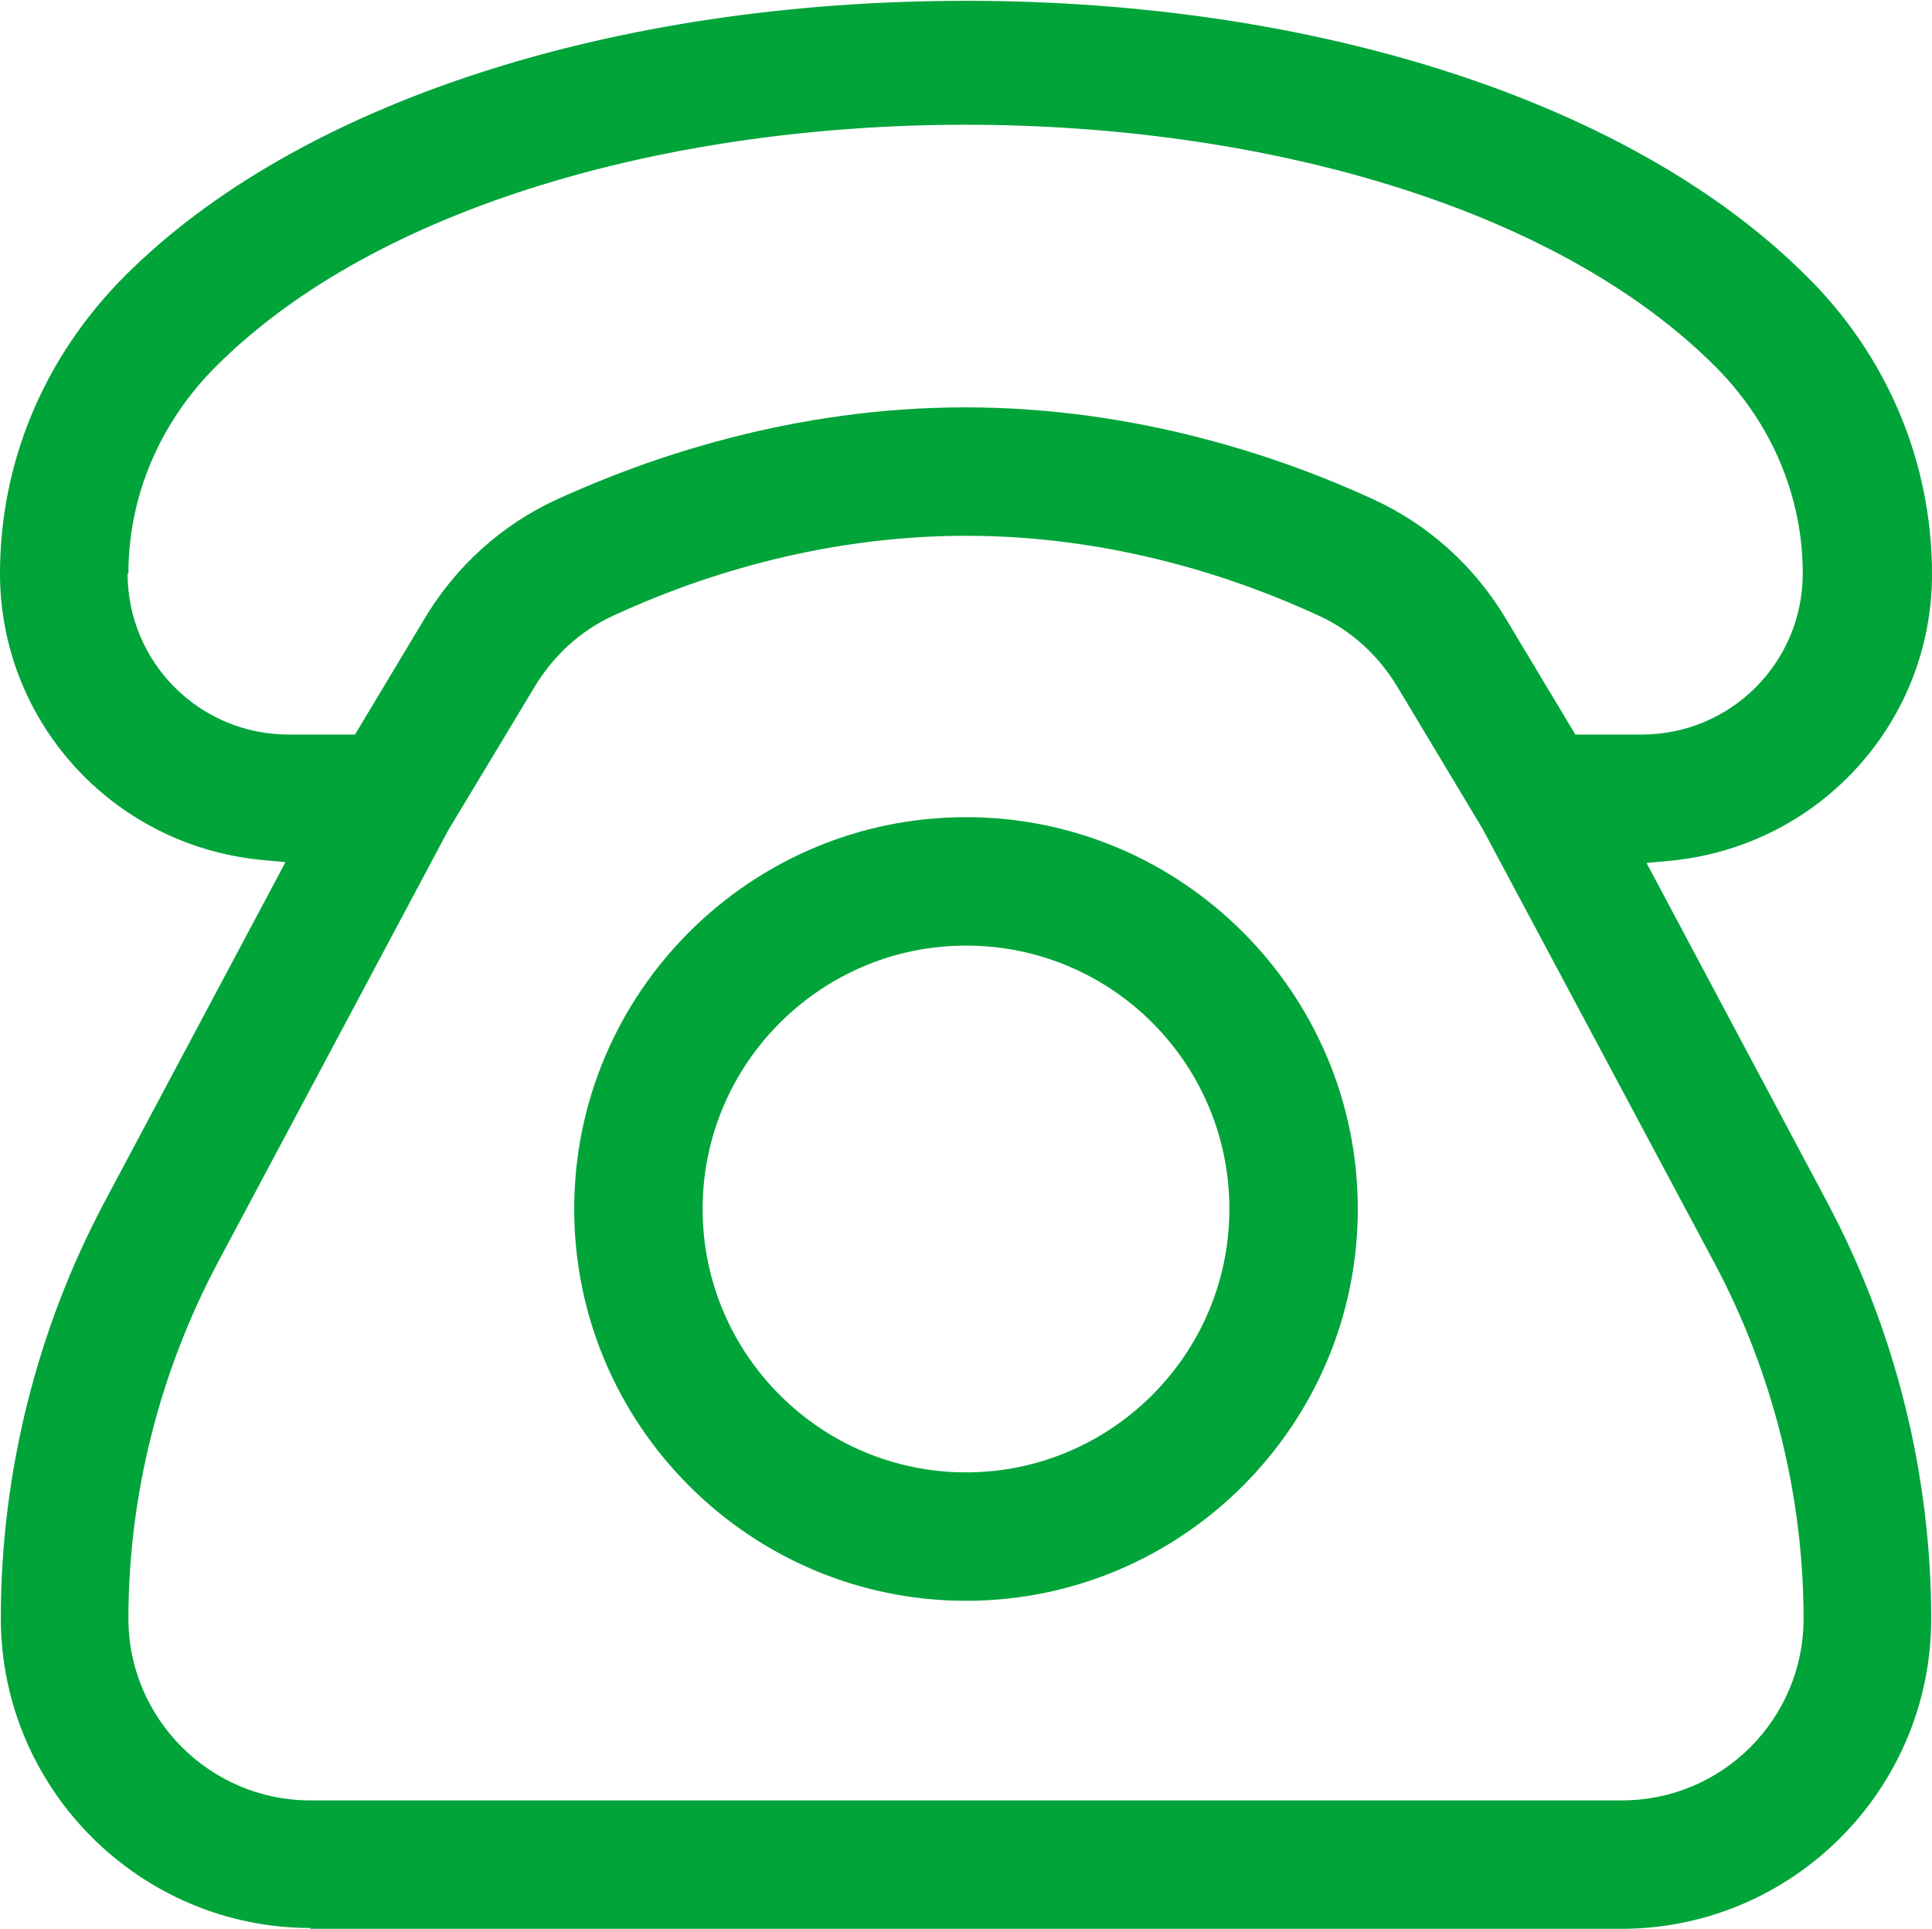
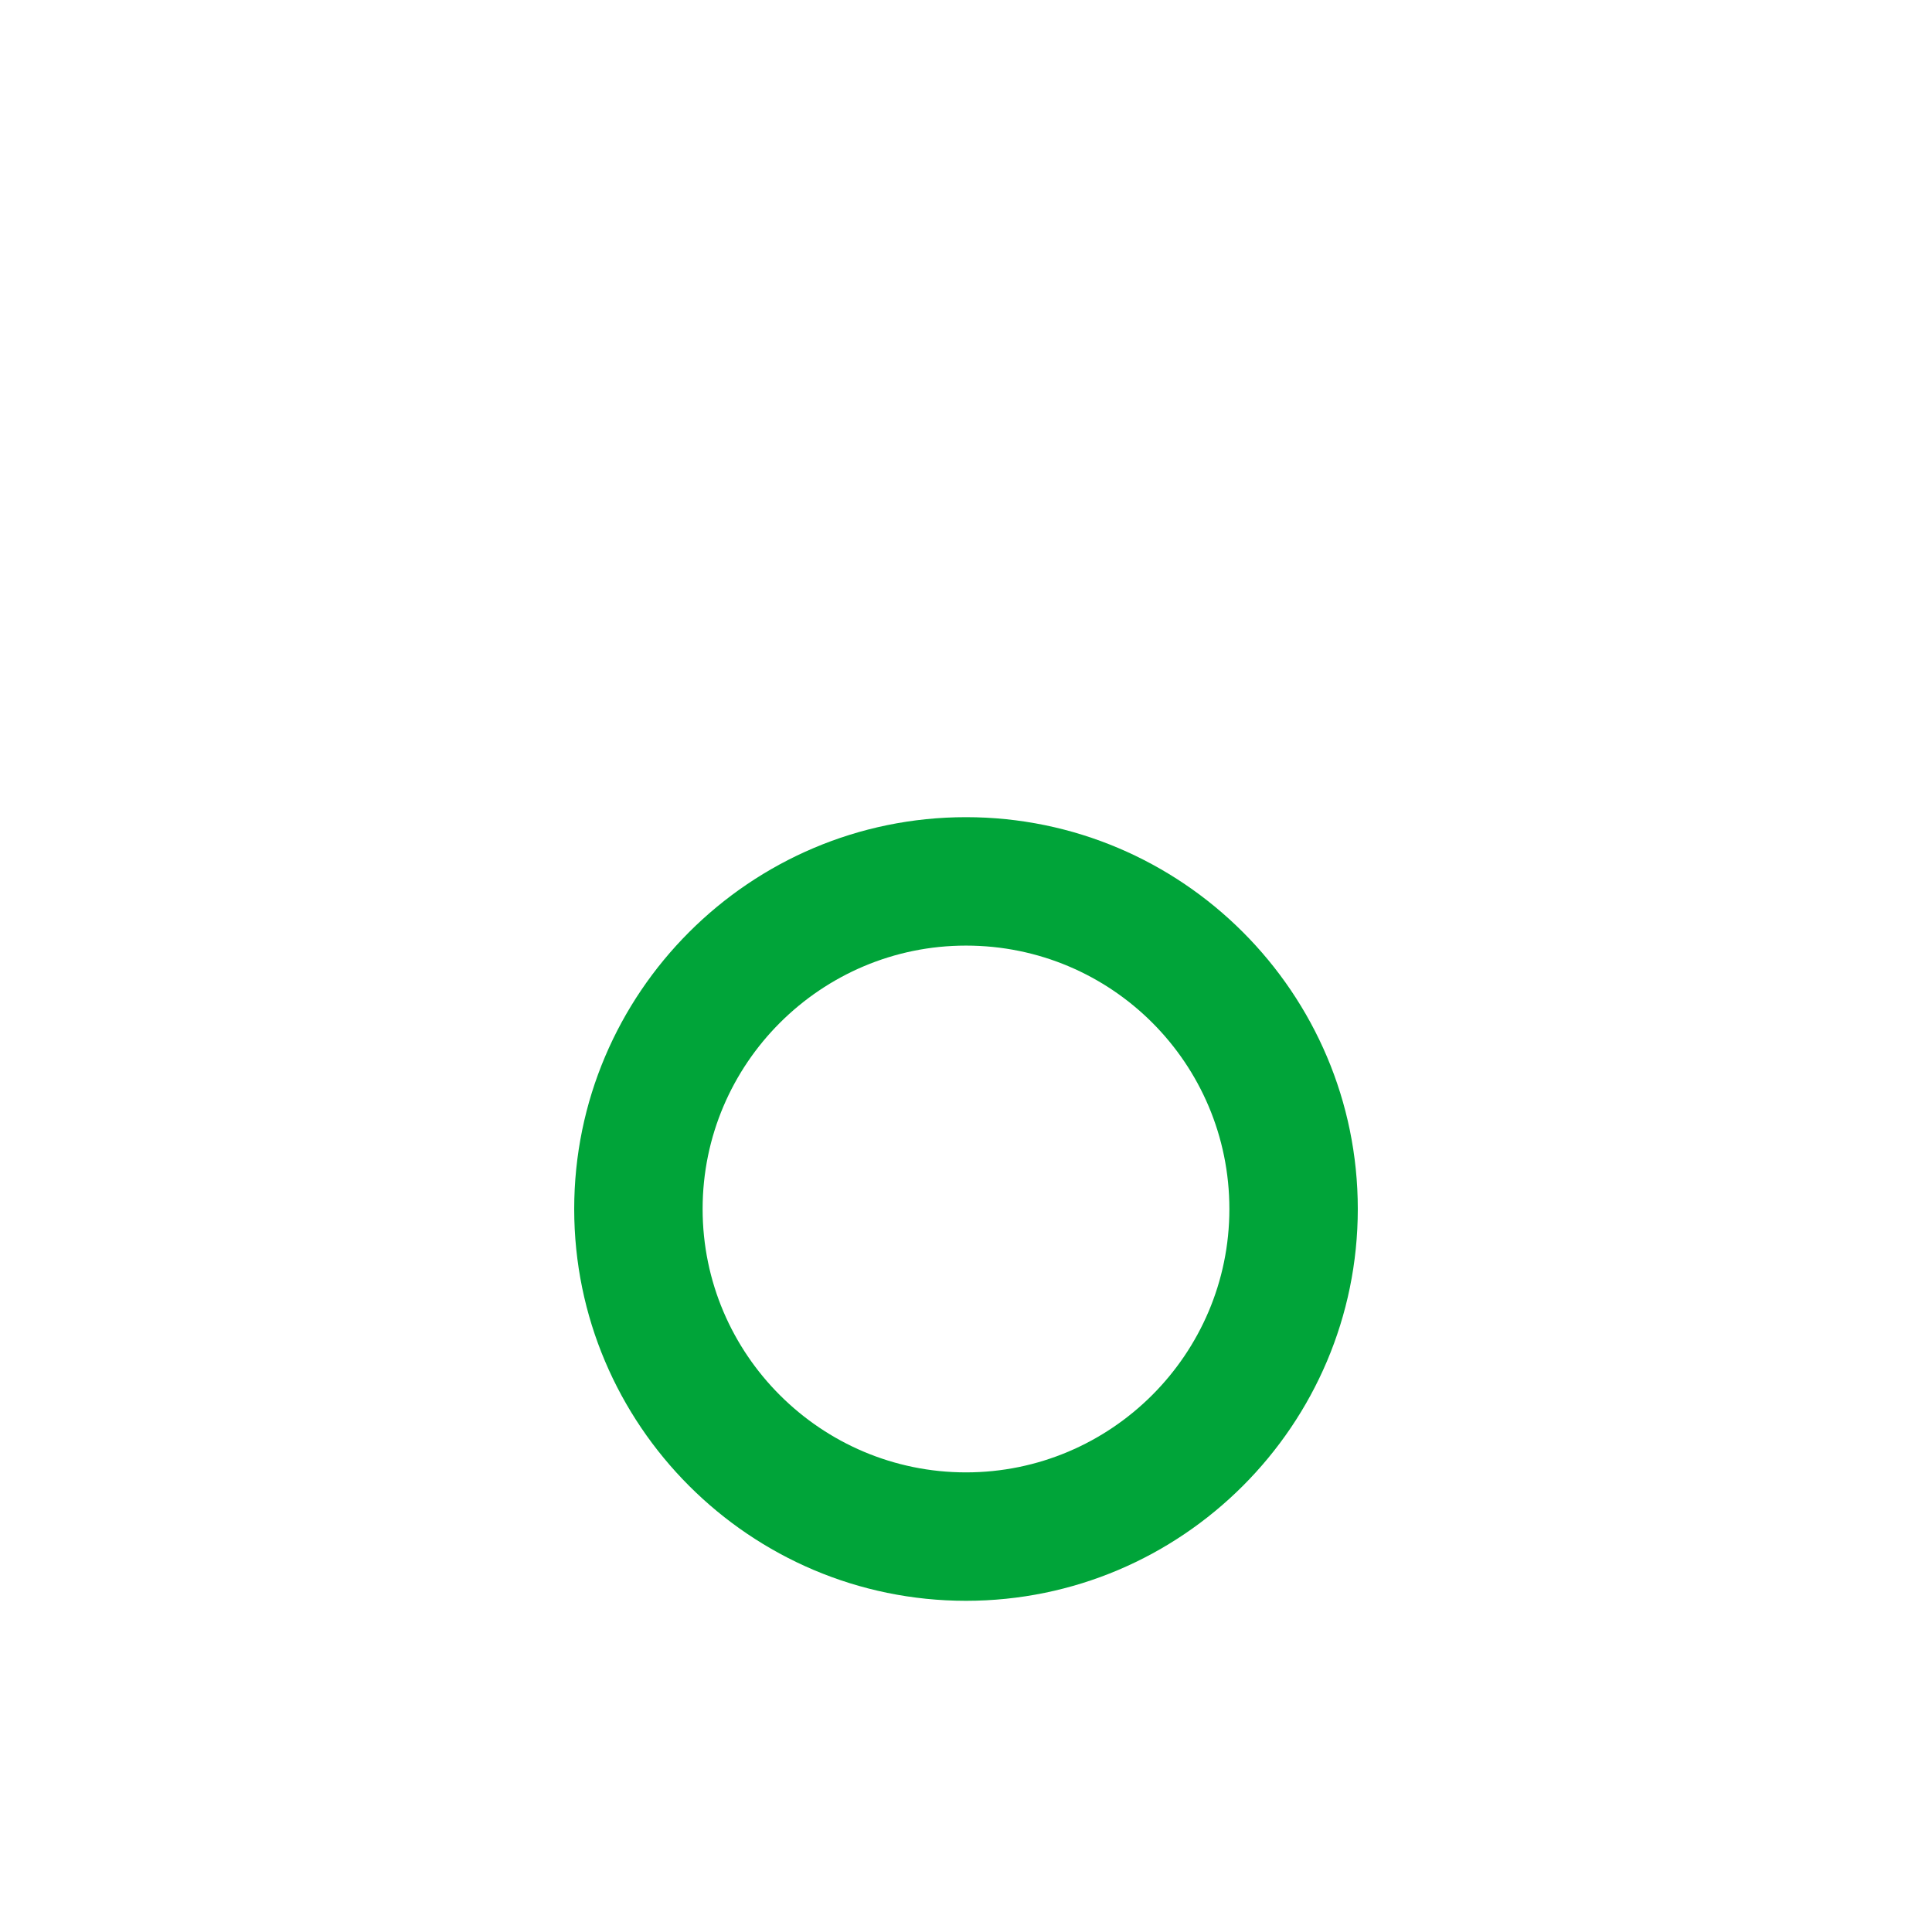
<svg xmlns="http://www.w3.org/2000/svg" id="Warstwa_2" data-name="Warstwa 2" viewBox="0 0 23.62 23.58">
  <defs>
    <style> .cls-1 { fill: #00a439; } </style>
  </defs>
  <g id="Warstwa_1-2" data-name="Warstwa 1">
    <g>
-       <path class="cls-1" d="M3.79,23.58h16.03c2.09,0,3.79-1.7,3.79-3.79,0-1.77-.44-3.53-1.27-5.09l-2.21-4.15.32-.03c1.81-.19,3.17-1.7,3.17-3.5,0-1.36-.54-2.66-1.53-3.64-2.11-2.11-5.95-3.37-10.28-3.37S3.64,1.26,1.53,3.37c-.99.99-1.53,2.28-1.53,3.64,0,1.8,1.36,3.31,3.17,3.5l.32.03-2.21,4.15c-.83,1.56-1.27,3.32-1.27,5.09,0,2.09,1.7,3.79,3.79,3.79ZM1.57,7.01c0-.94.38-1.84,1.07-2.53,3.94-3.94,14.39-3.94,18.33,0,.69.69,1.07,1.59,1.07,2.53,0,1.09-.88,1.97-1.97,1.97h-.81l-.84-1.4c-.39-.66-.96-1.17-1.64-1.48-1.11-.51-2.88-1.12-4.98-1.12s-3.86.61-4.98,1.12c-.68.31-1.25.82-1.64,1.48l-.84,1.4h-.81c-1.09,0-1.97-.88-1.97-1.97ZM2.66,15.44l2.82-5.29,1.06-1.76c.23-.38.56-.68.95-.86.97-.45,2.5-.98,4.32-.98s3.35.53,4.32.98c.39.18.72.48.95.86l1.05,1.75,2.83,5.3c.71,1.33,1.09,2.84,1.09,4.35,0,1.22-.99,2.22-2.22,2.22H3.79c-1.22,0-2.22-1-2.22-2.22,0-1.51.38-3.01,1.09-4.35Z" />
-       <path class="cls-1" d="M11.81,19.57c2.64,0,4.79-2.15,4.79-4.79s-2.15-4.79-4.79-4.79-4.79,2.15-4.79,4.79,2.15,4.79,4.79,4.79ZM11.81,11.56c1.78,0,3.22,1.44,3.22,3.22s-1.45,3.22-3.22,3.22-3.22-1.44-3.22-3.22,1.45-3.22,3.22-3.22Z" />
+       <path class="cls-1" d="M11.81,19.57c2.64,0,4.79-2.15,4.79-4.79s-2.15-4.79-4.79-4.79-4.79,2.15-4.79,4.79,2.15,4.79,4.79,4.79M11.81,11.56c1.78,0,3.22,1.44,3.22,3.22s-1.45,3.22-3.22,3.22-3.22-1.44-3.22-3.22,1.45-3.22,3.22-3.22Z" />
    </g>
  </g>
</svg>